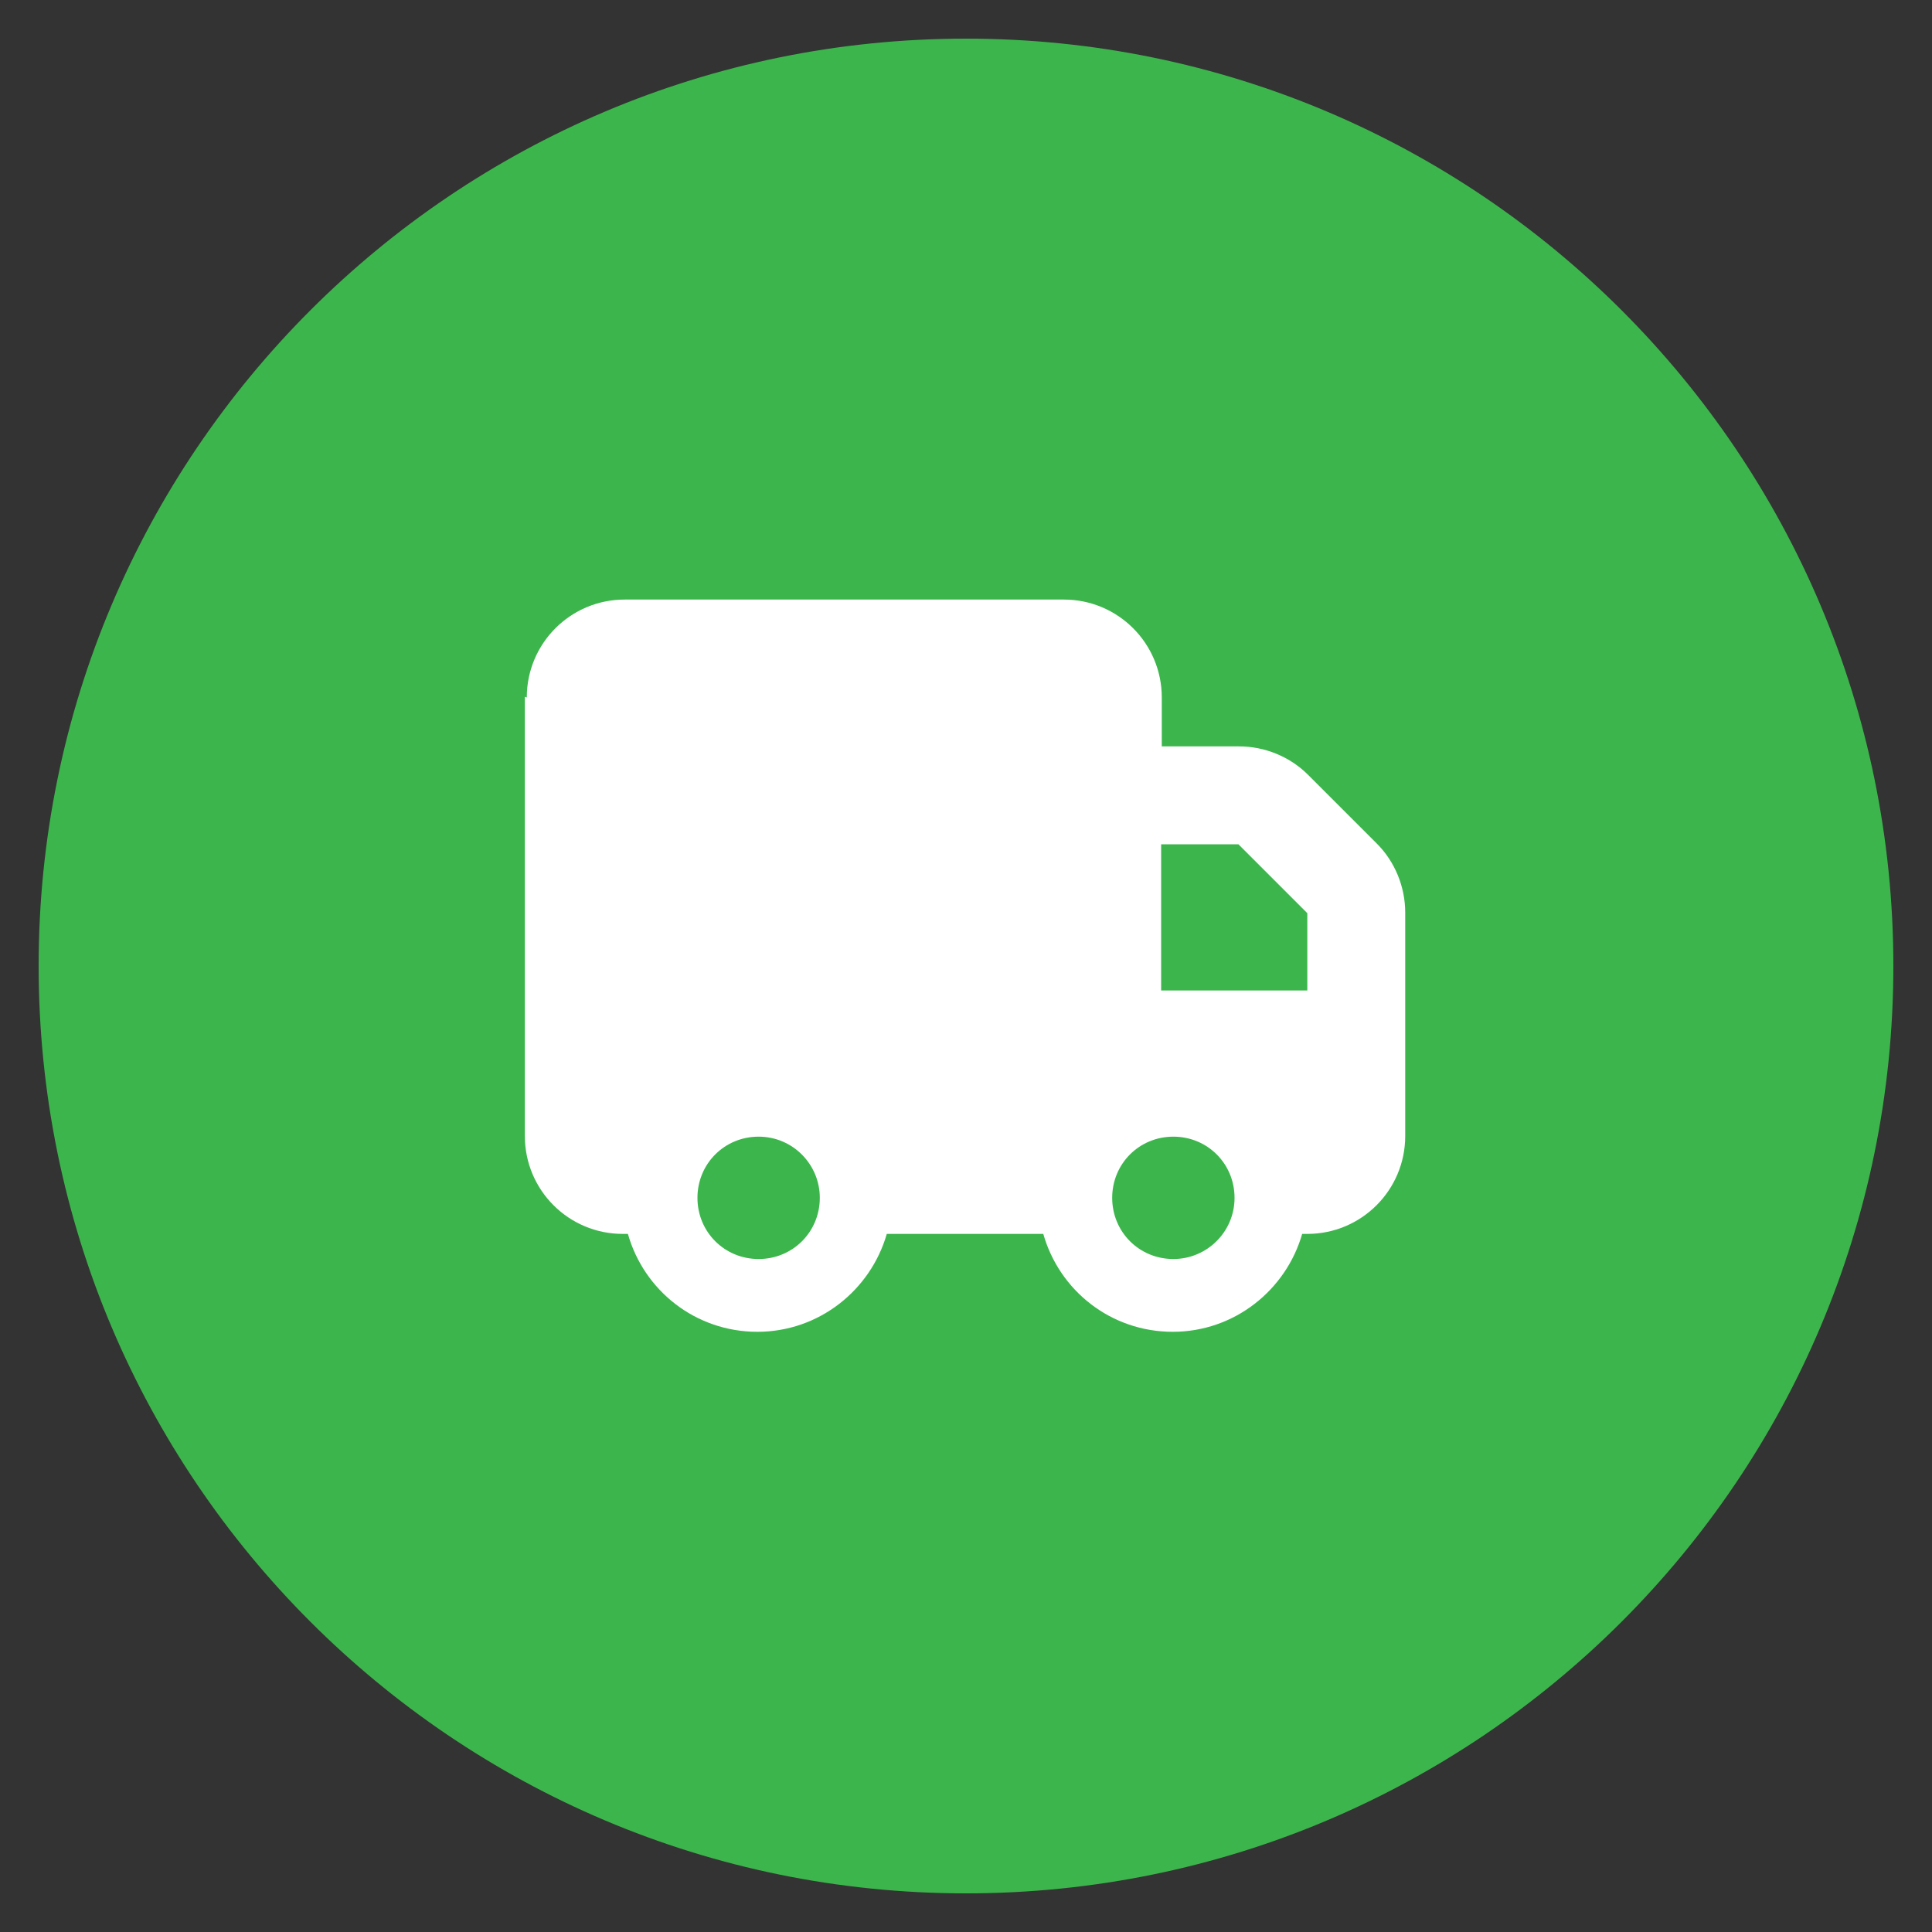
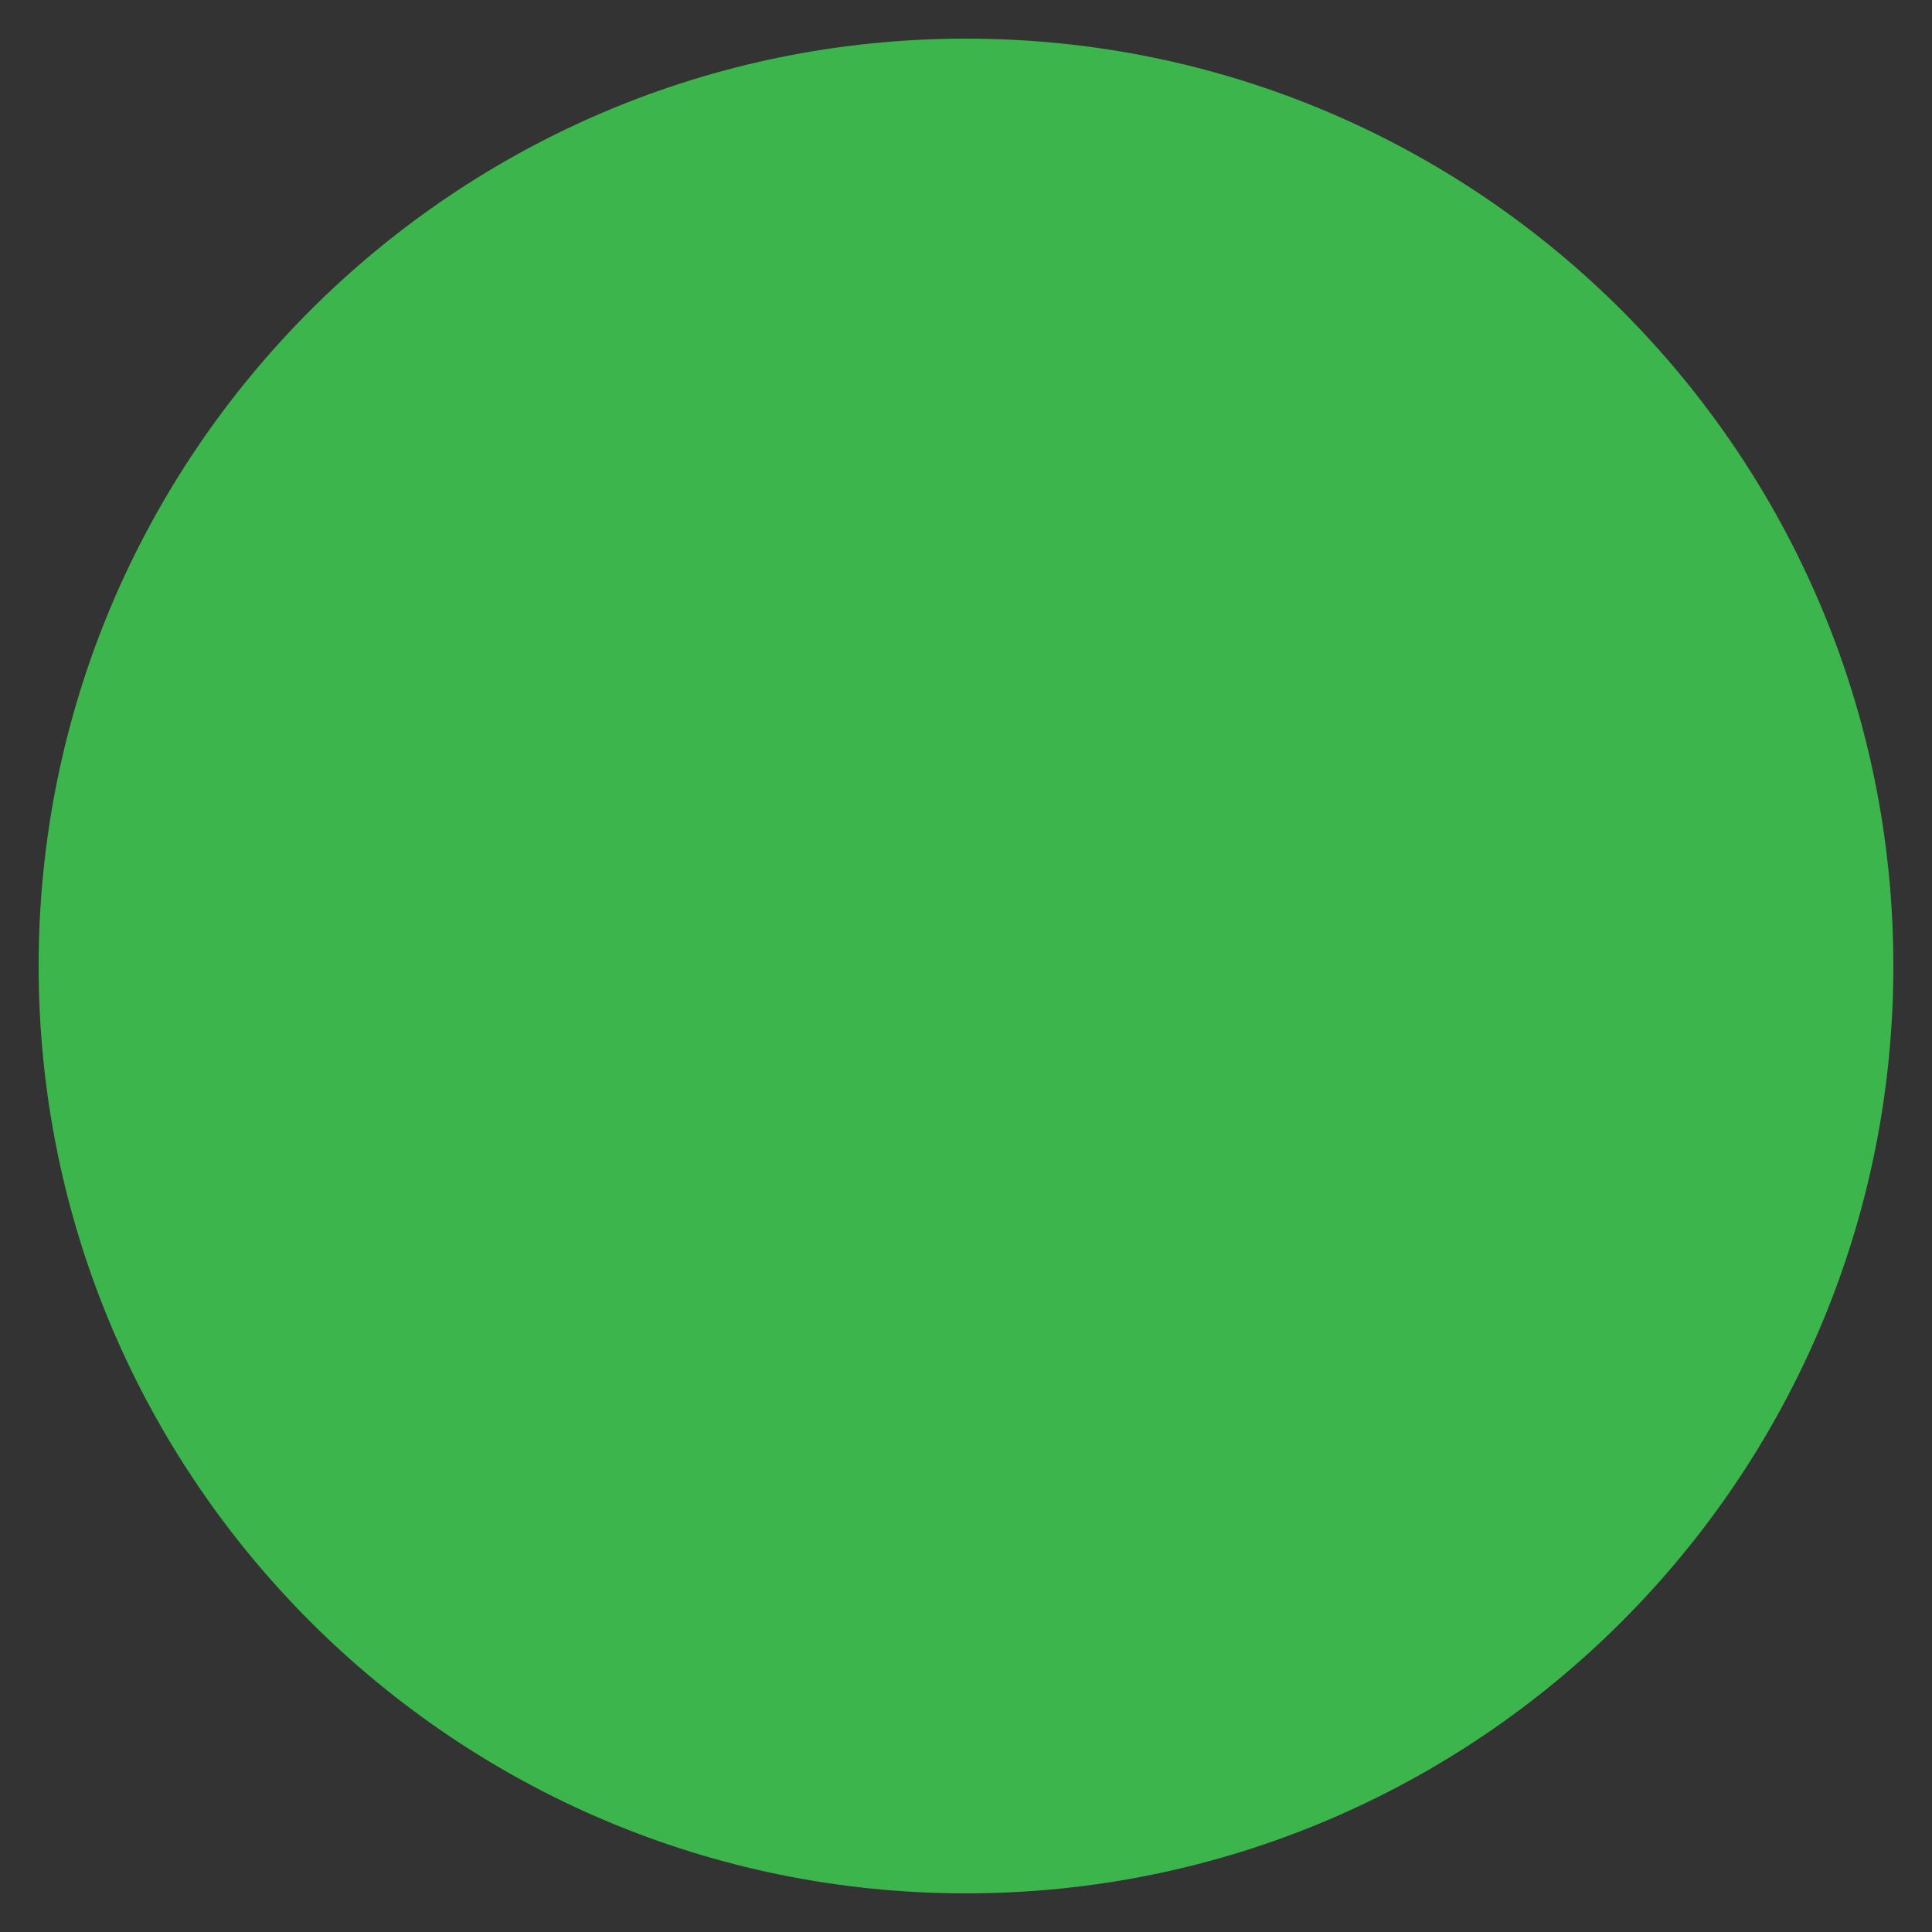
<svg xmlns="http://www.w3.org/2000/svg" id="Layer_1" version="1.1" viewBox="0 0 300 300">
  <rect x="0" y="0" width="300" height="300" fill="#333333" stroke="none" />
  <defs>
    <style>
      .st0 {
        fill: #fff;
      }

      .st1 {
        fill: #3cb64c;
      }
    </style>
  </defs>
  <path class="st1" d="M150,294c79.5,0,144-64.5,144-144S229.5,6,150,6,6,70.5,6,150s64.5,144,144,144" />
-   <path class="st0" d="M182.2,195.5c5.2,0,9.5-4.2,9.5-9.5s-4.2-9.5-9.5-9.5-9.5,4.2-9.5,9.5,4.2,9.5,9.5,9.5M127.3,186c0-5.2-4.2-9.5-9.5-9.5s-9.5,4.2-9.5,9.5,4.2,9.5,9.5,9.5,9.5-4.2,9.5-9.5M203,153.8v-12l-10.7-10.7h-12v22.7h22.7ZM81.8,108.3c0-8.4,6.8-15.2,15.2-15.2h68.2c8.4,0,15.2,6.8,15.2,15.2v7.6h12c4,0,7.9,1.6,10.7,4.4l10.7,10.7c2.8,2.8,4.4,6.7,4.4,10.7v34.7c0,8.4-6.8,15.2-15.2,15.2h-.8c-2.5,8.7-10.5,15.2-20.1,15.2s-17.6-6.4-20.1-15.2h-24.3c-2.5,8.7-10.5,15.2-20.1,15.2s-17.6-6.4-20.1-15.2h-.8c-8.4,0-15.2-6.8-15.2-15.2v-68.2Z" />
</svg>